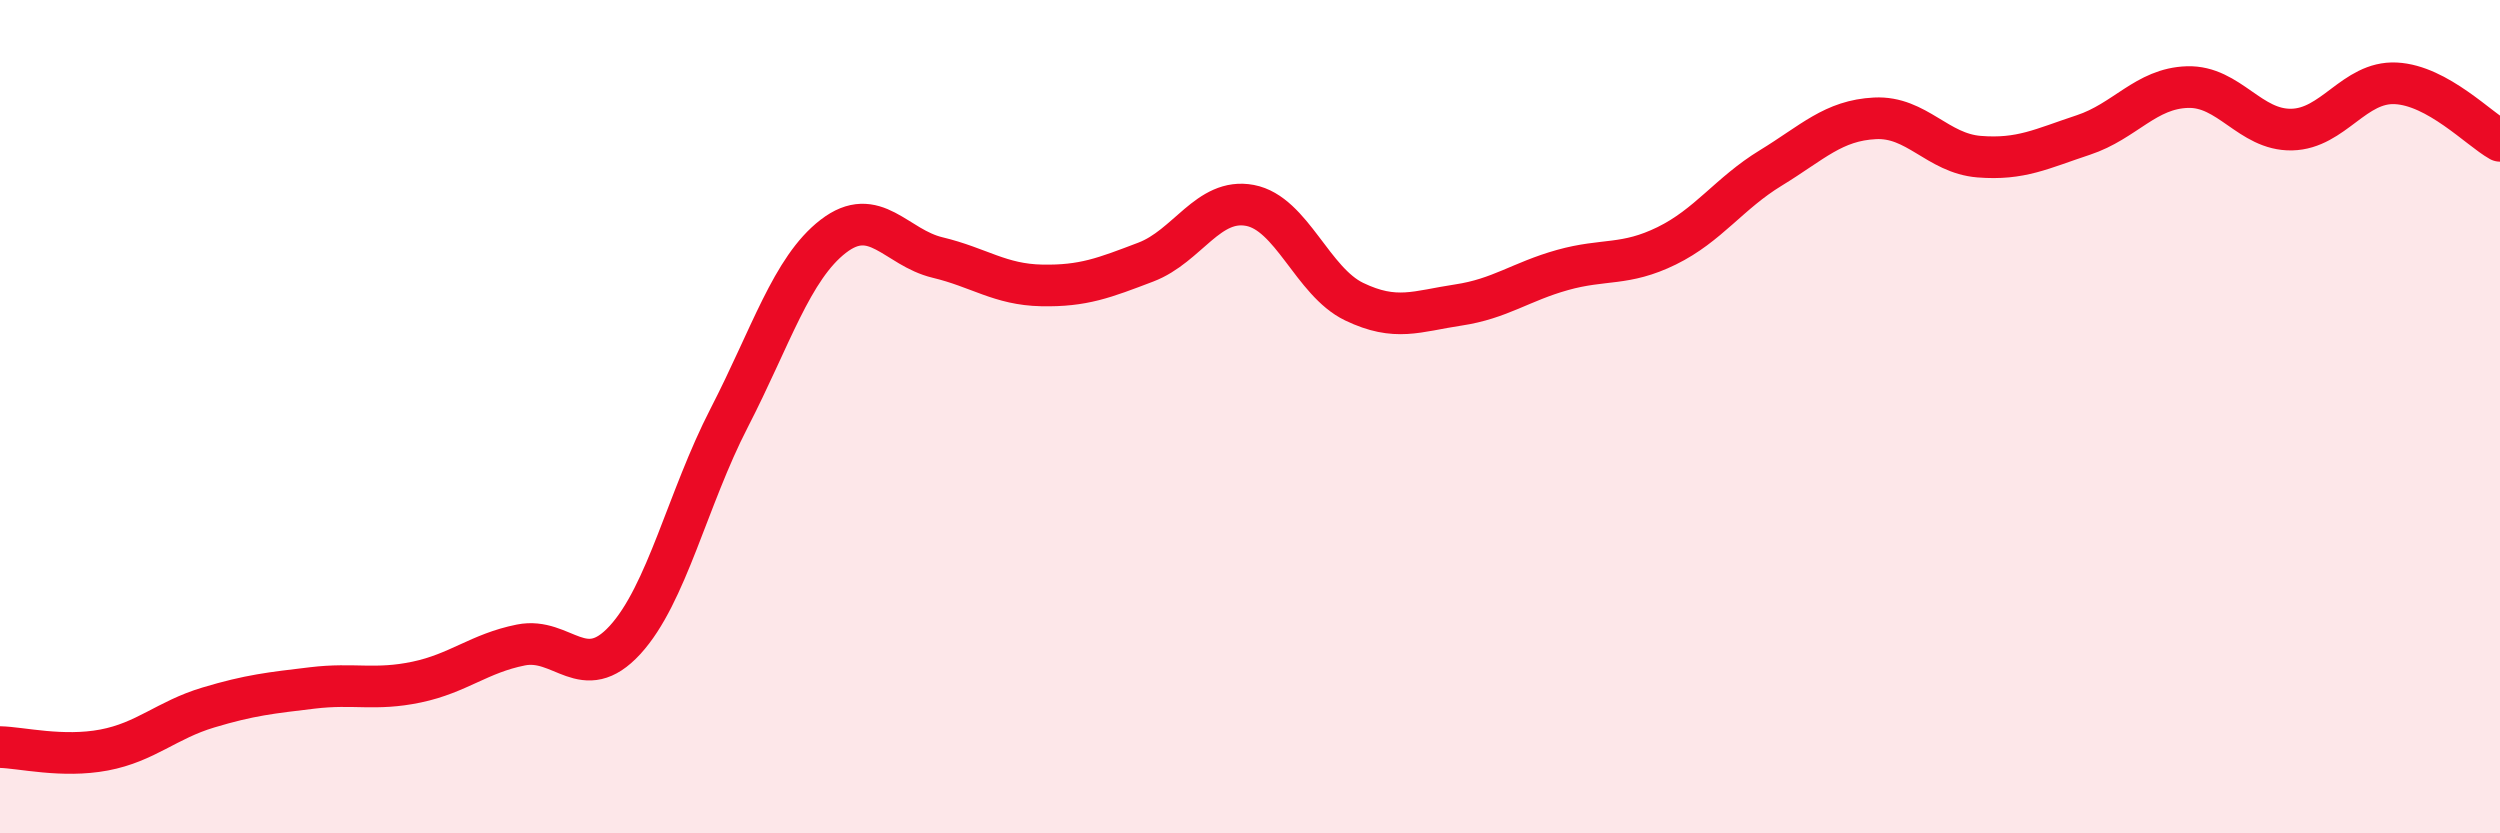
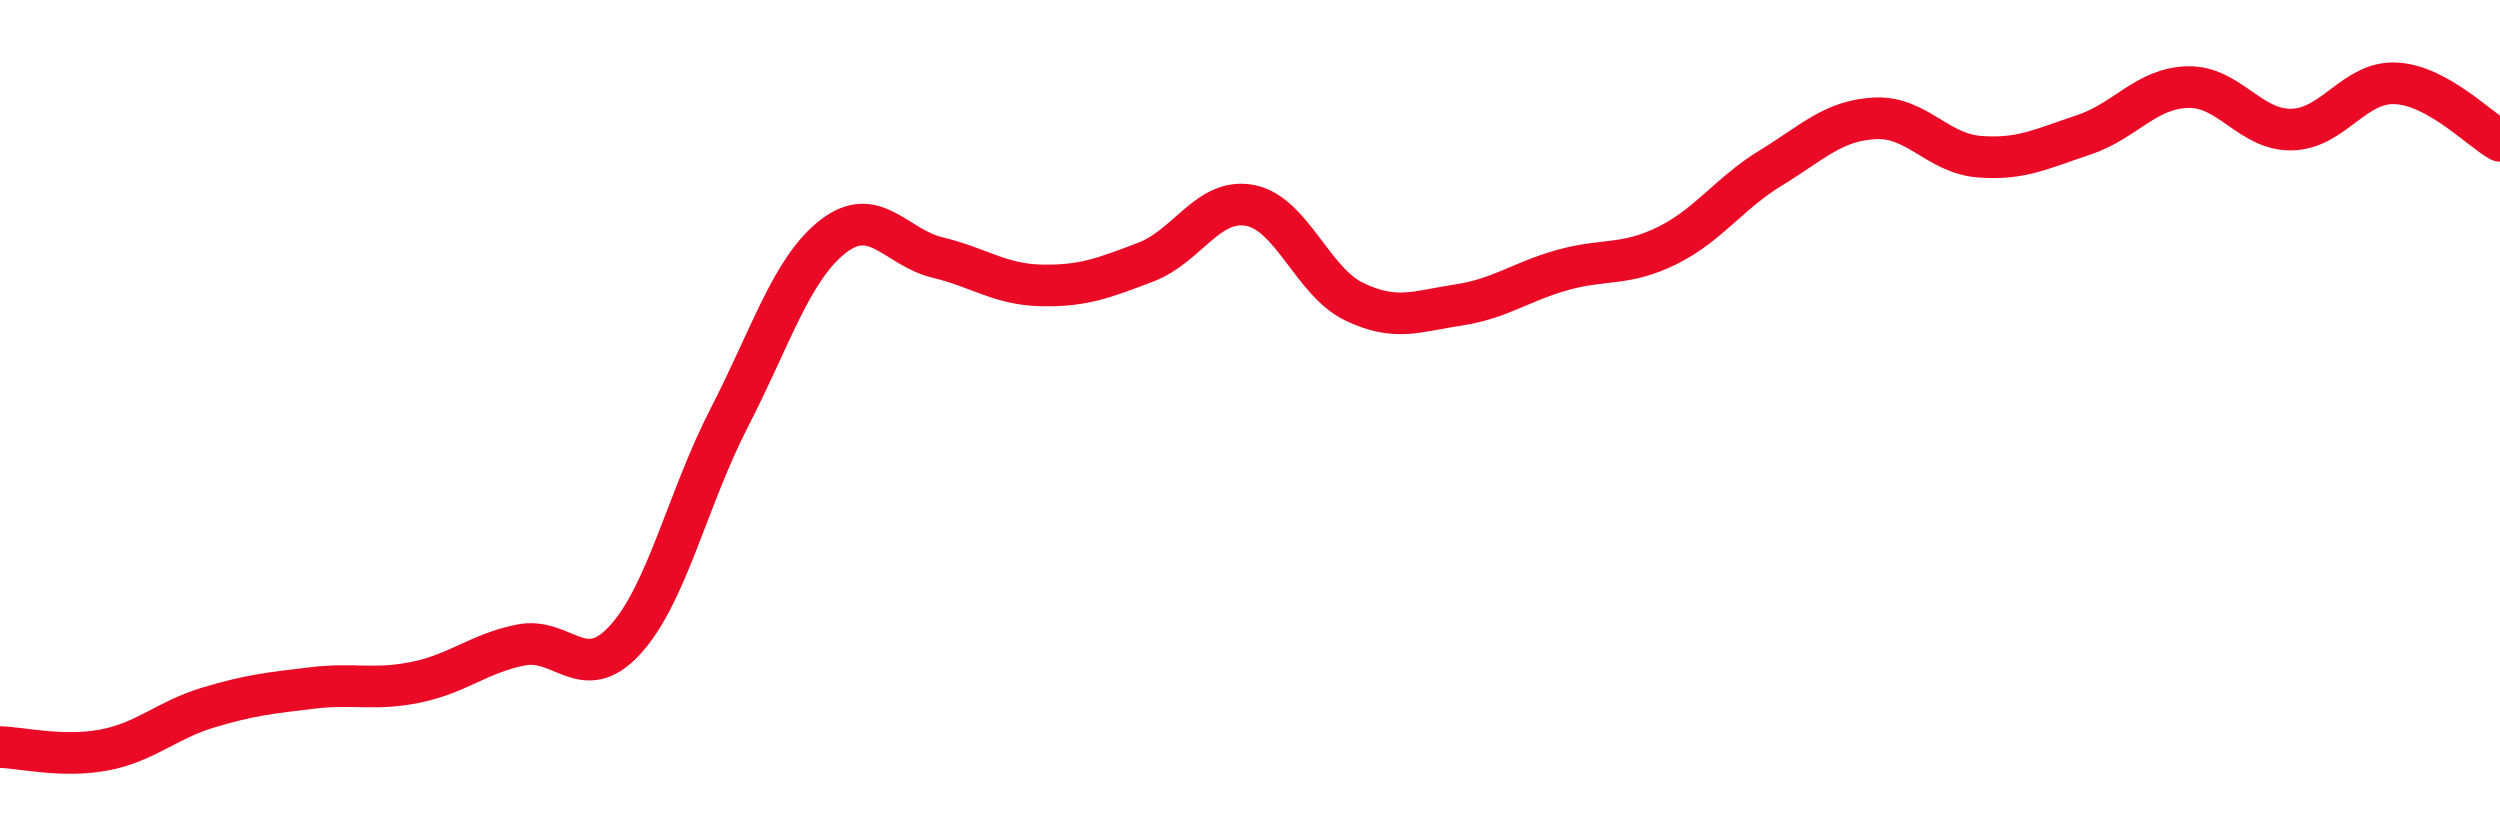
<svg xmlns="http://www.w3.org/2000/svg" width="60" height="20" viewBox="0 0 60 20">
-   <path d="M 0,17.93 C 0.5,17.94 1.5,18.19 2.5,18 C 3.5,17.81 4,17.28 5,16.98 C 6,16.68 6.5,16.63 7.5,16.51 C 8.5,16.39 9,16.58 10,16.37 C 11,16.16 11.5,15.68 12.5,15.48 C 13.5,15.28 14,16.45 15,15.36 C 16,14.27 16.5,11.97 17.5,10.03 C 18.5,8.09 19,6.44 20,5.67 C 21,4.9 21.5,5.94 22.5,6.18 C 23.5,6.42 24,6.83 25,6.85 C 26,6.87 26.5,6.67 27.5,6.29 C 28.5,5.91 29,4.74 30,4.93 C 31,5.12 31.5,6.76 32.5,7.24 C 33.5,7.72 34,7.47 35,7.32 C 36,7.17 36.5,6.76 37.5,6.48 C 38.5,6.2 39,6.39 40,5.9 C 41,5.41 41.5,4.64 42.5,4.03 C 43.5,3.42 44,2.89 45,2.84 C 46,2.79 46.5,3.68 47.5,3.76 C 48.5,3.84 49,3.57 50,3.24 C 51,2.91 51.5,2.12 52.5,2.09 C 53.5,2.06 54,3.13 55,3.11 C 56,3.09 56.5,1.95 57.5,2 C 58.5,2.05 59.5,3.1 60,3.38L60 20L0 20Z" fill="#EB0A25" opacity="0.1" stroke-linecap="round" stroke-linejoin="round" />
  <path d="M 0,17.93 C 0.5,17.94 1.5,18.19 2.5,18 C 3.5,17.81 4,17.28 5,16.98 C 6,16.68 6.5,16.63 7.5,16.51 C 8.5,16.39 9,16.58 10,16.37 C 11,16.16 11.5,15.68 12.5,15.48 C 13.5,15.28 14,16.45 15,15.36 C 16,14.27 16.5,11.97 17.5,10.03 C 18.5,8.09 19,6.44 20,5.67 C 21,4.9 21.5,5.94 22.5,6.18 C 23.5,6.42 24,6.83 25,6.85 C 26,6.87 26.5,6.67 27.5,6.29 C 28.5,5.91 29,4.74 30,4.93 C 31,5.12 31.5,6.76 32.5,7.24 C 33.5,7.72 34,7.47 35,7.32 C 36,7.17 36.5,6.76 37.5,6.48 C 38.5,6.2 39,6.39 40,5.9 C 41,5.41 41.5,4.64 42.5,4.03 C 43.5,3.42 44,2.89 45,2.84 C 46,2.79 46.5,3.68 47.5,3.76 C 48.5,3.84 49,3.57 50,3.24 C 51,2.91 51.5,2.12 52.5,2.09 C 53.5,2.06 54,3.13 55,3.11 C 56,3.09 56.5,1.95 57.5,2 C 58.5,2.05 59.5,3.1 60,3.38" stroke="#EB0A25" stroke-width="1" fill="none" stroke-linecap="round" stroke-linejoin="round" />
</svg>